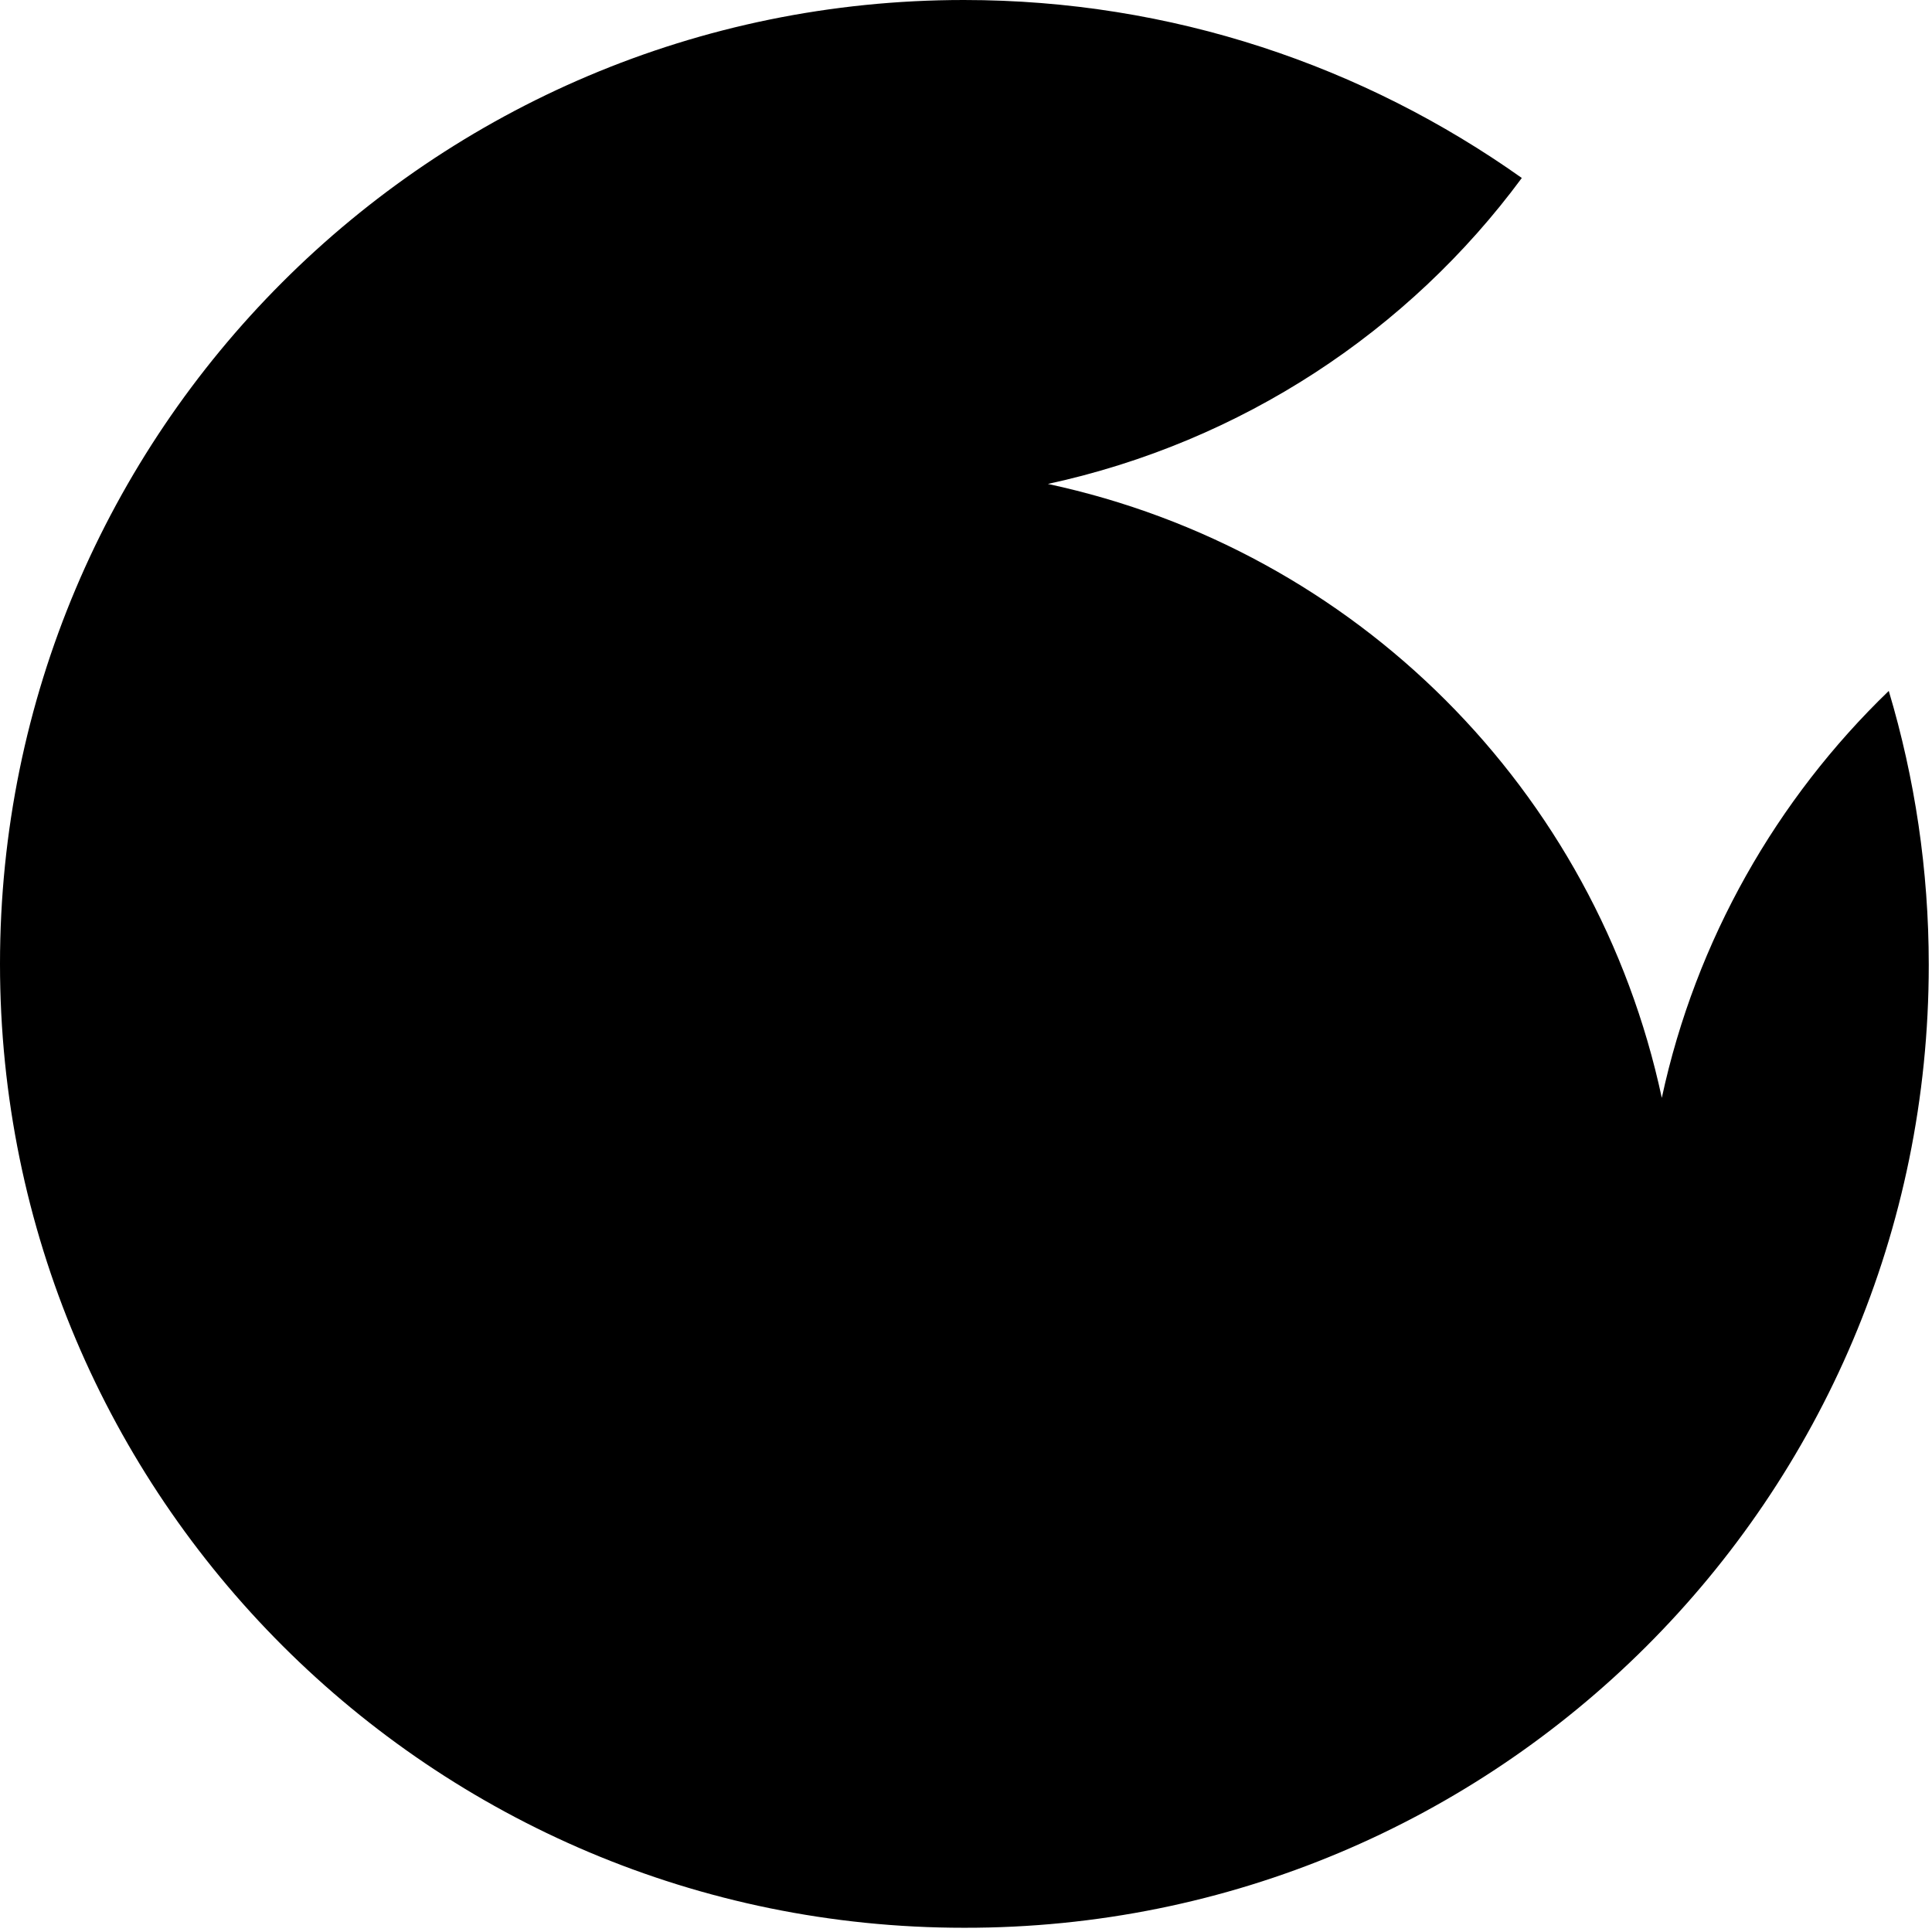
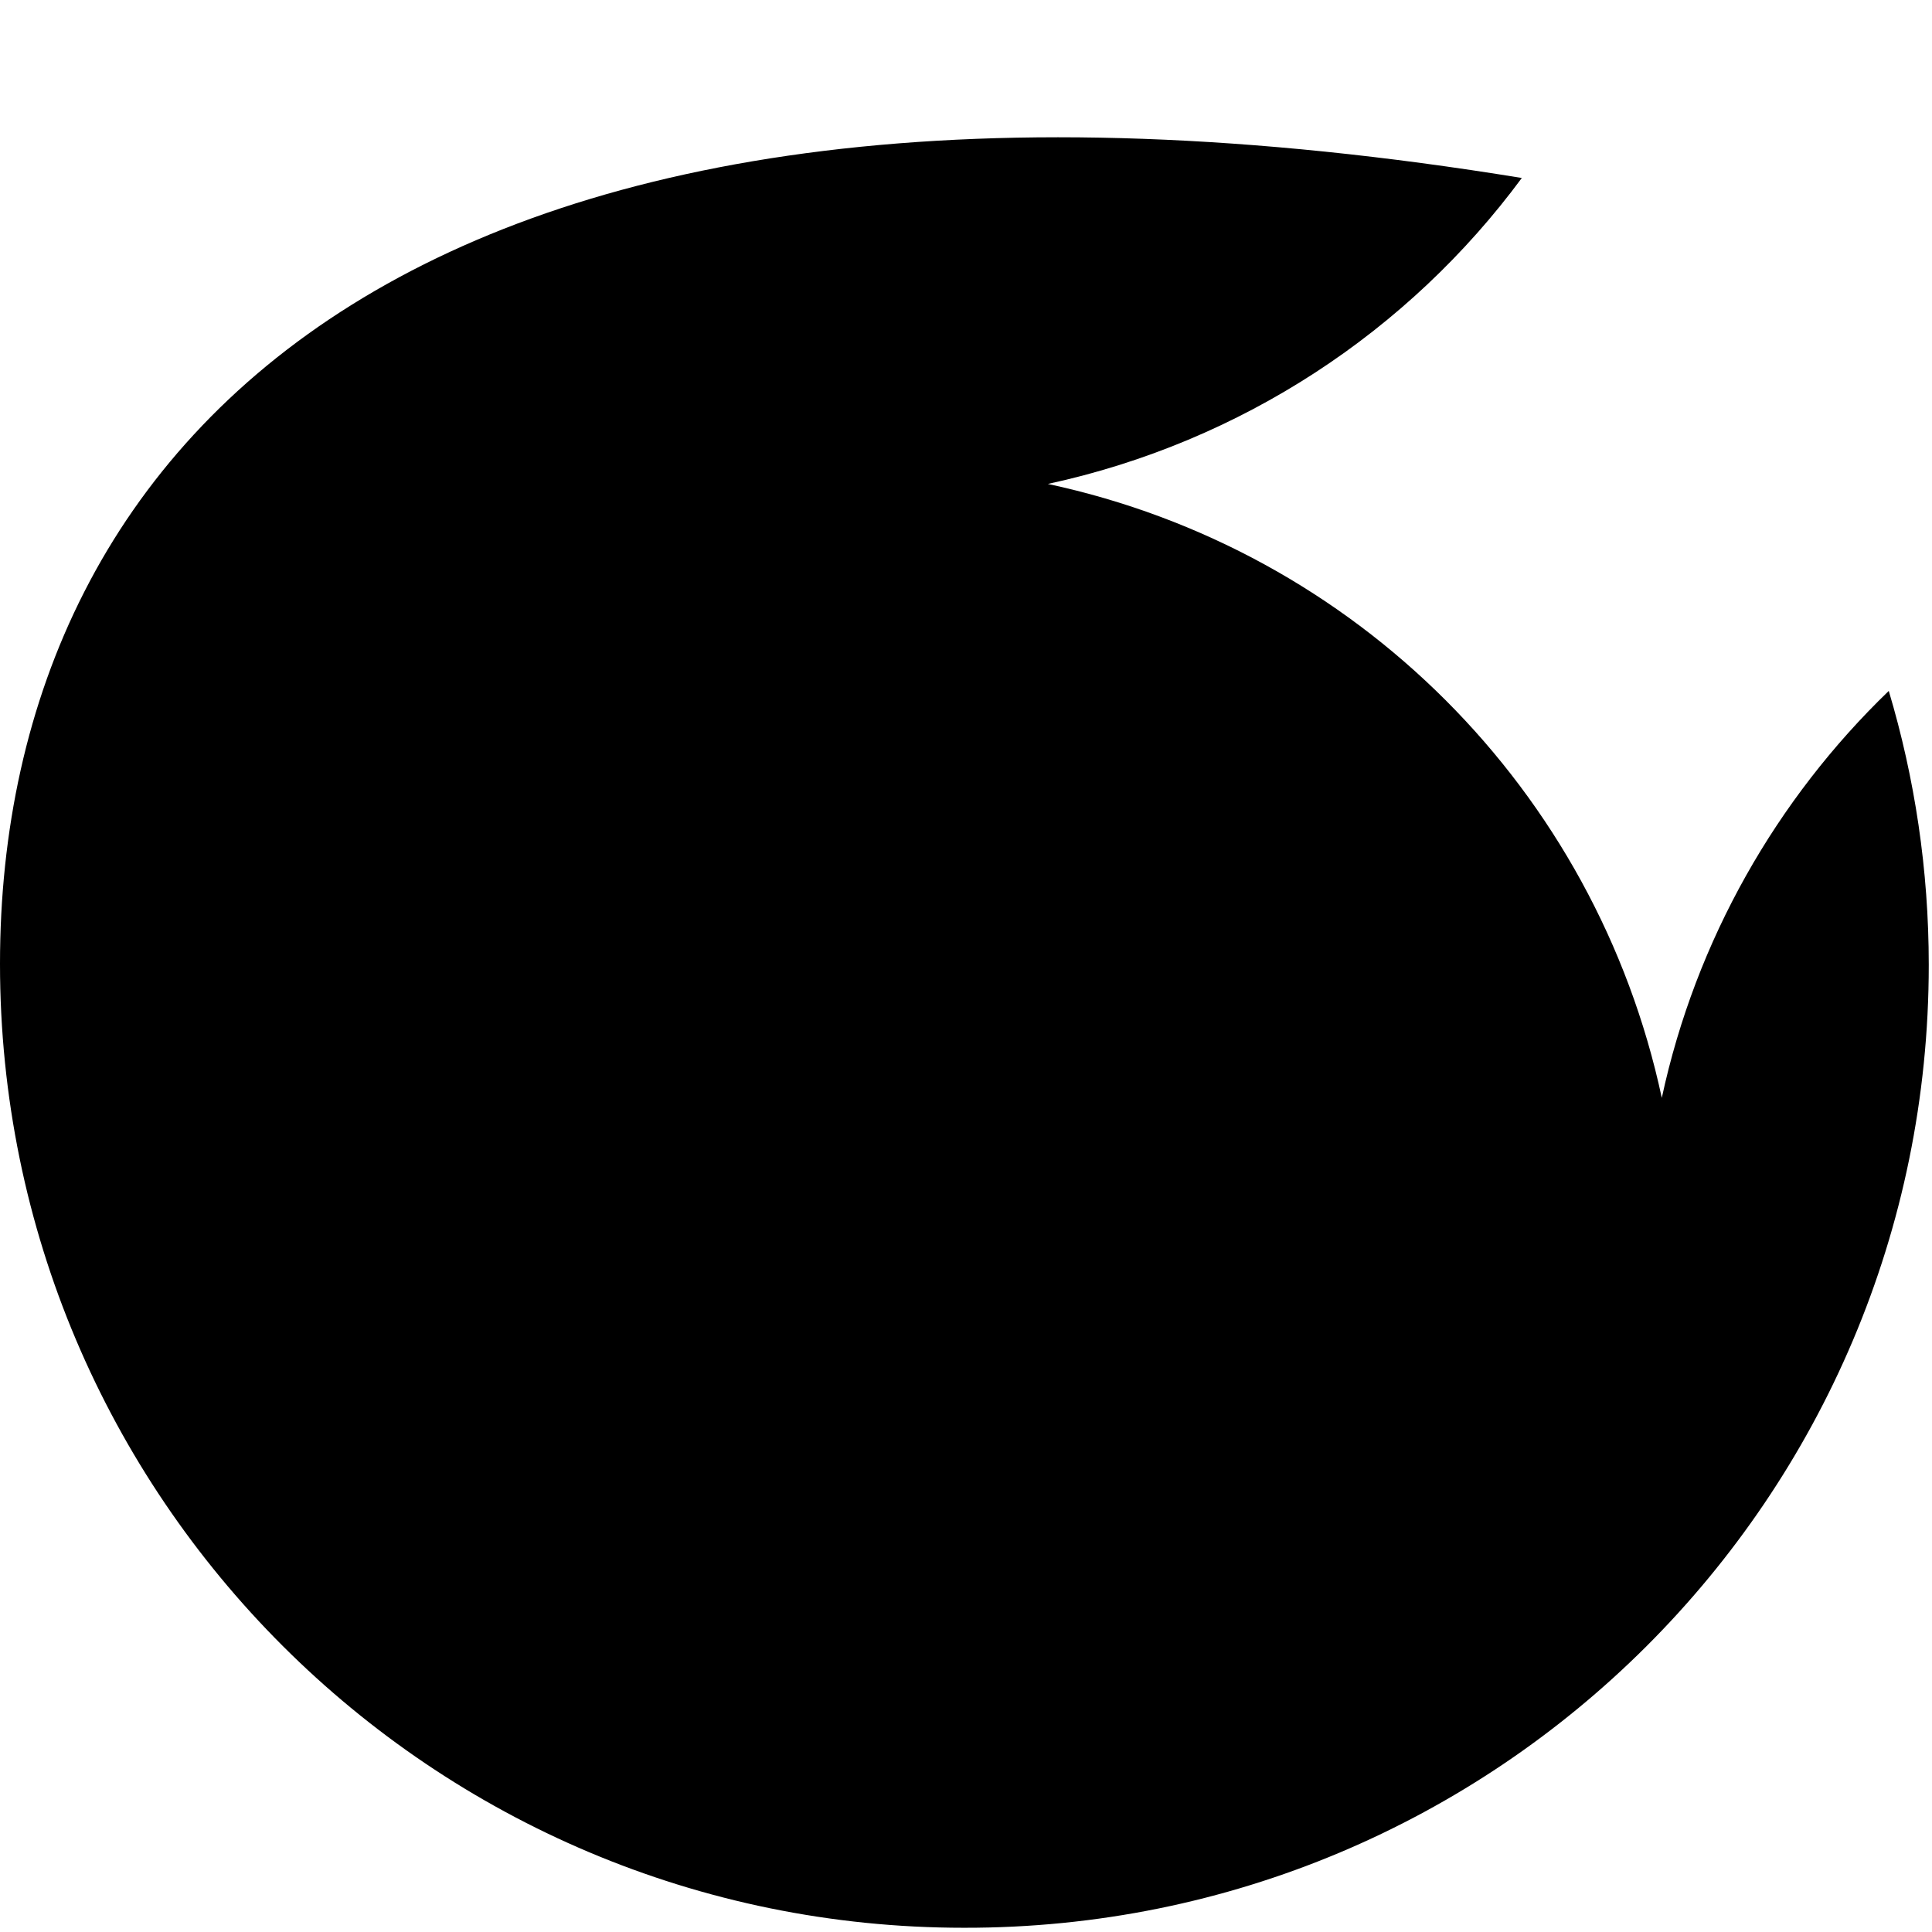
<svg xmlns="http://www.w3.org/2000/svg" width="247" height="247" viewBox="0 0 247 247" fill="none">
-   <path d="M246.586 123.357C246.586 111.213 244.797 99.453 241.473 88.331C227.156 102.137 216.802 120.161 212.456 140.359C204.019 100.987 173.339 70.307 133.967 61.87C158.766 56.501 180.114 42.312 194.559 22.754C174.362 8.437 149.818 0 123.229 0C55.095 0 0 55.223 0 123.229C0 191.363 55.223 246.459 123.229 246.459C191.363 246.586 246.586 191.491 246.586 123.357Z" fill="black" />
+   <path d="M246.586 123.357C246.586 111.213 244.797 99.453 241.473 88.331C227.156 102.137 216.802 120.161 212.456 140.359C204.019 100.987 173.339 70.307 133.967 61.87C158.766 56.501 180.114 42.312 194.559 22.754C55.095 0 0 55.223 0 123.229C0 191.363 55.223 246.459 123.229 246.459C191.363 246.586 246.586 191.491 246.586 123.357Z" fill="black" />
</svg>